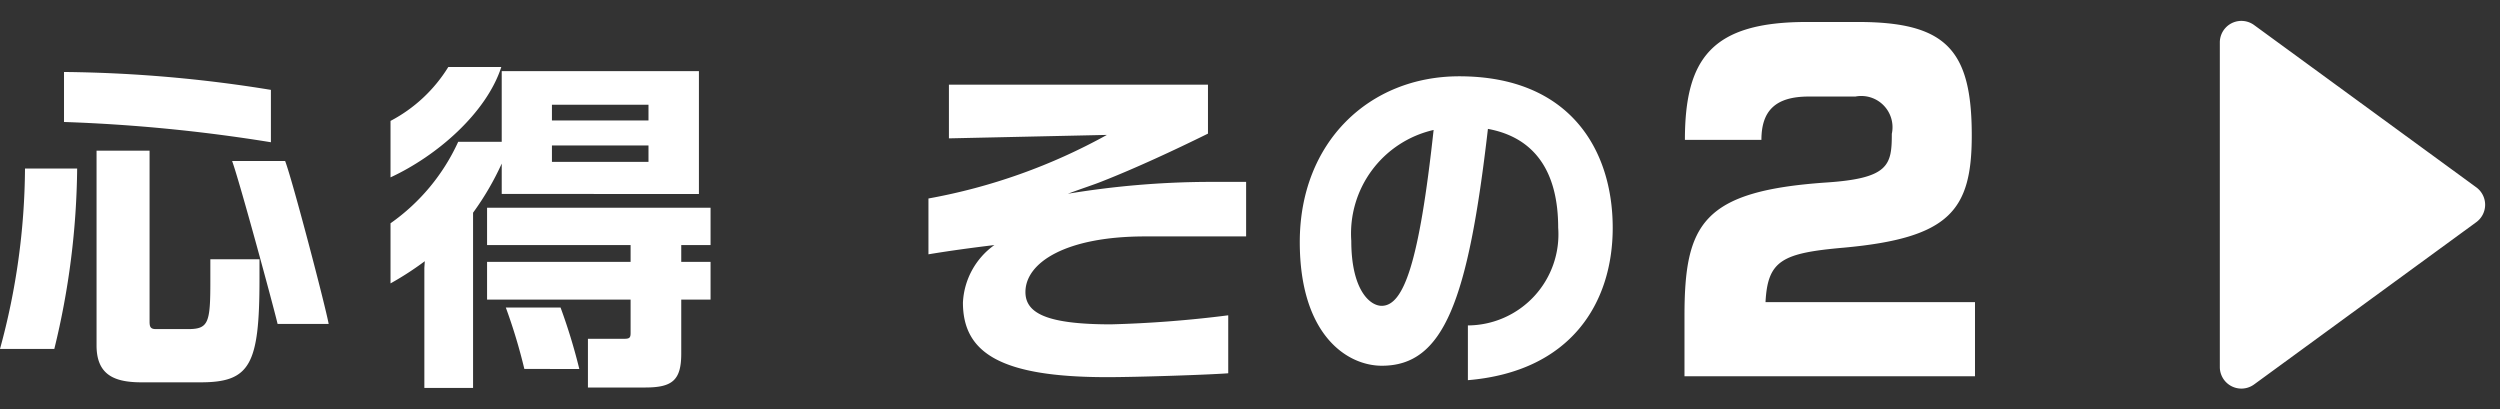
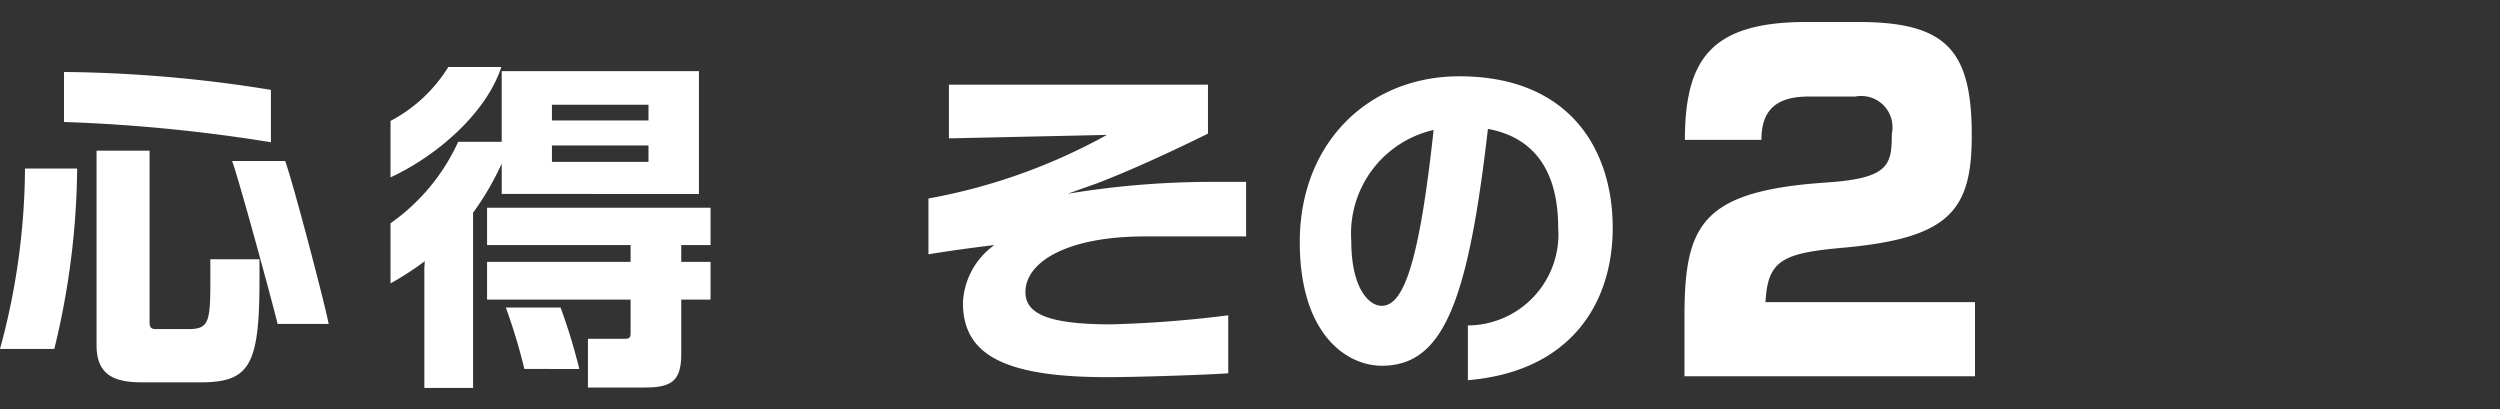
<svg xmlns="http://www.w3.org/2000/svg" height="19" viewBox="0 0 116 19" width="116">
  <rect x="0" y="0" width="116" height="19" fill="#333333" stroke="none" />
  <g fill="#fff">
-     <path d="m8.693 1.1a1 1 0 0 1 1.615 0l7.53 10.31a1 1 0 0 1 -.807 1.59h-15.062a1 1 0 0 1 -.807-1.59z" transform="matrix(0 1 -1 0 116 0)" />
    <path d="m3808.97 1289.96v-2.43a63.008 63.008 0 0 0 -9.6-.83v2.32a75.837 75.837 0 0 1 9.6.94zm2.68 8.43c-.15-.83-1.68-6.67-2.02-7.56h-2.46c.35.96 1.95 6.86 2.11 7.56zm-3.21-2.08v-.92h-2.28v1.02c0 1.92-.08 2.22-1.03 2.22h-1.5c-.26 0-.29-.12-.29-.36v-7.92h-2.46v9.04c0 1.39.86 1.71 2.09 1.71h2.74c2.3 0 2.73-.82 2.73-4.79zm-8.46-5.13h-2.42a32.3 32.3 0 0 1 -1.16 8.37h2.52a36.423 36.423 0 0 0 1.06-8.37zm19.68-4.71h-2.46a6.931 6.931 0 0 1 -2.68 2.5v2.62c2.16-1 4.45-2.99 5.14-5.12zm9.17 5.89v-5.7h-9.15v3.28h-2.02a9.369 9.369 0 0 1 -3.14 3.78v2.79a14.421 14.421 0 0 0 1.59-1.03l-.02.31v5.57h2.26v-8.13a12.992 12.992 0 0 0 1.33-2.28v1.41zm.54 4.9v-1.75h-1.36v-.78h1.36v-1.73h-10.37v1.73h6.66v.78h-6.66v1.75h6.66v1.55c0 .22-.05.27-.3.27h-1.68v2.26h2.65c1.25 0 1.68-.32 1.68-1.57v-2.51zm-6.09 3.22a26.563 26.563 0 0 0 -.87-2.85h-2.54a25.707 25.707 0 0 1 .86 2.85zm3.21-11.53h-4.48v-.73h4.48zm0 1.92h-4.48v-.76h4.48zm27.73 3.46v-2.53h-1.84a40.855 40.855 0 0 0 -6.43.55c.64-.24 1.26-.44 1.6-.58 1.5-.59 3.28-1.41 4.9-2.21v-2.27h-12.02v2.49l7.33-.16a27 27 0 0 1 -8.28 2.95v2.59c.96-.16 1.99-.3 3.06-.43a3.481 3.481 0 0 0 -1.46 2.67c0 2.34 1.76 3.46 6.69 3.46 1.39 0 4.72-.11 5.62-.18v-2.69a53.858 53.858 0 0 1 -5.44.42c-3.01 0-3.97-.53-3.97-1.5 0-1.36 1.86-2.58 5.55-2.58zm17.01-.4c0-3.63-2-7.03-7.12-7.03-4.18 0-7.4 3.06-7.4 7.69 0 4.28 2.17 5.74 3.81 5.74 2.87 0 4-3.01 4.92-10.99 2.17.4 3.26 1.98 3.26 4.59a4.226 4.226 0 0 1 -4.19 4.53v2.54c4.78-.4 6.72-3.58 6.72-7.07zm-8.31-4.54c-.67 6.17-1.39 8.16-2.41 8.16-.56 0-1.41-.76-1.41-3.01a4.93 4.93 0 0 1 3.82-5.15zm25.12 11.43v-3.44h-9.72c.1-1.94.77-2.28 3.65-2.53 4.9-.45 5.92-1.73 5.92-5.21 0-3.97-1.19-5.26-5.28-5.26h-2.38c-4.4 0-5.65 1.69-5.65 5.47h3.55c0-1.34.64-2.01 2.19-2.01h2.17a1.449 1.449 0 0 1 1.69 1.73c0 1.45-.13 2.07-3.07 2.26-5.72.4-6.55 1.92-6.55 6.2v2.79z" fill-rule="evenodd" transform="translate(-3796.4 -1283.36)" />
  </g>
</svg>